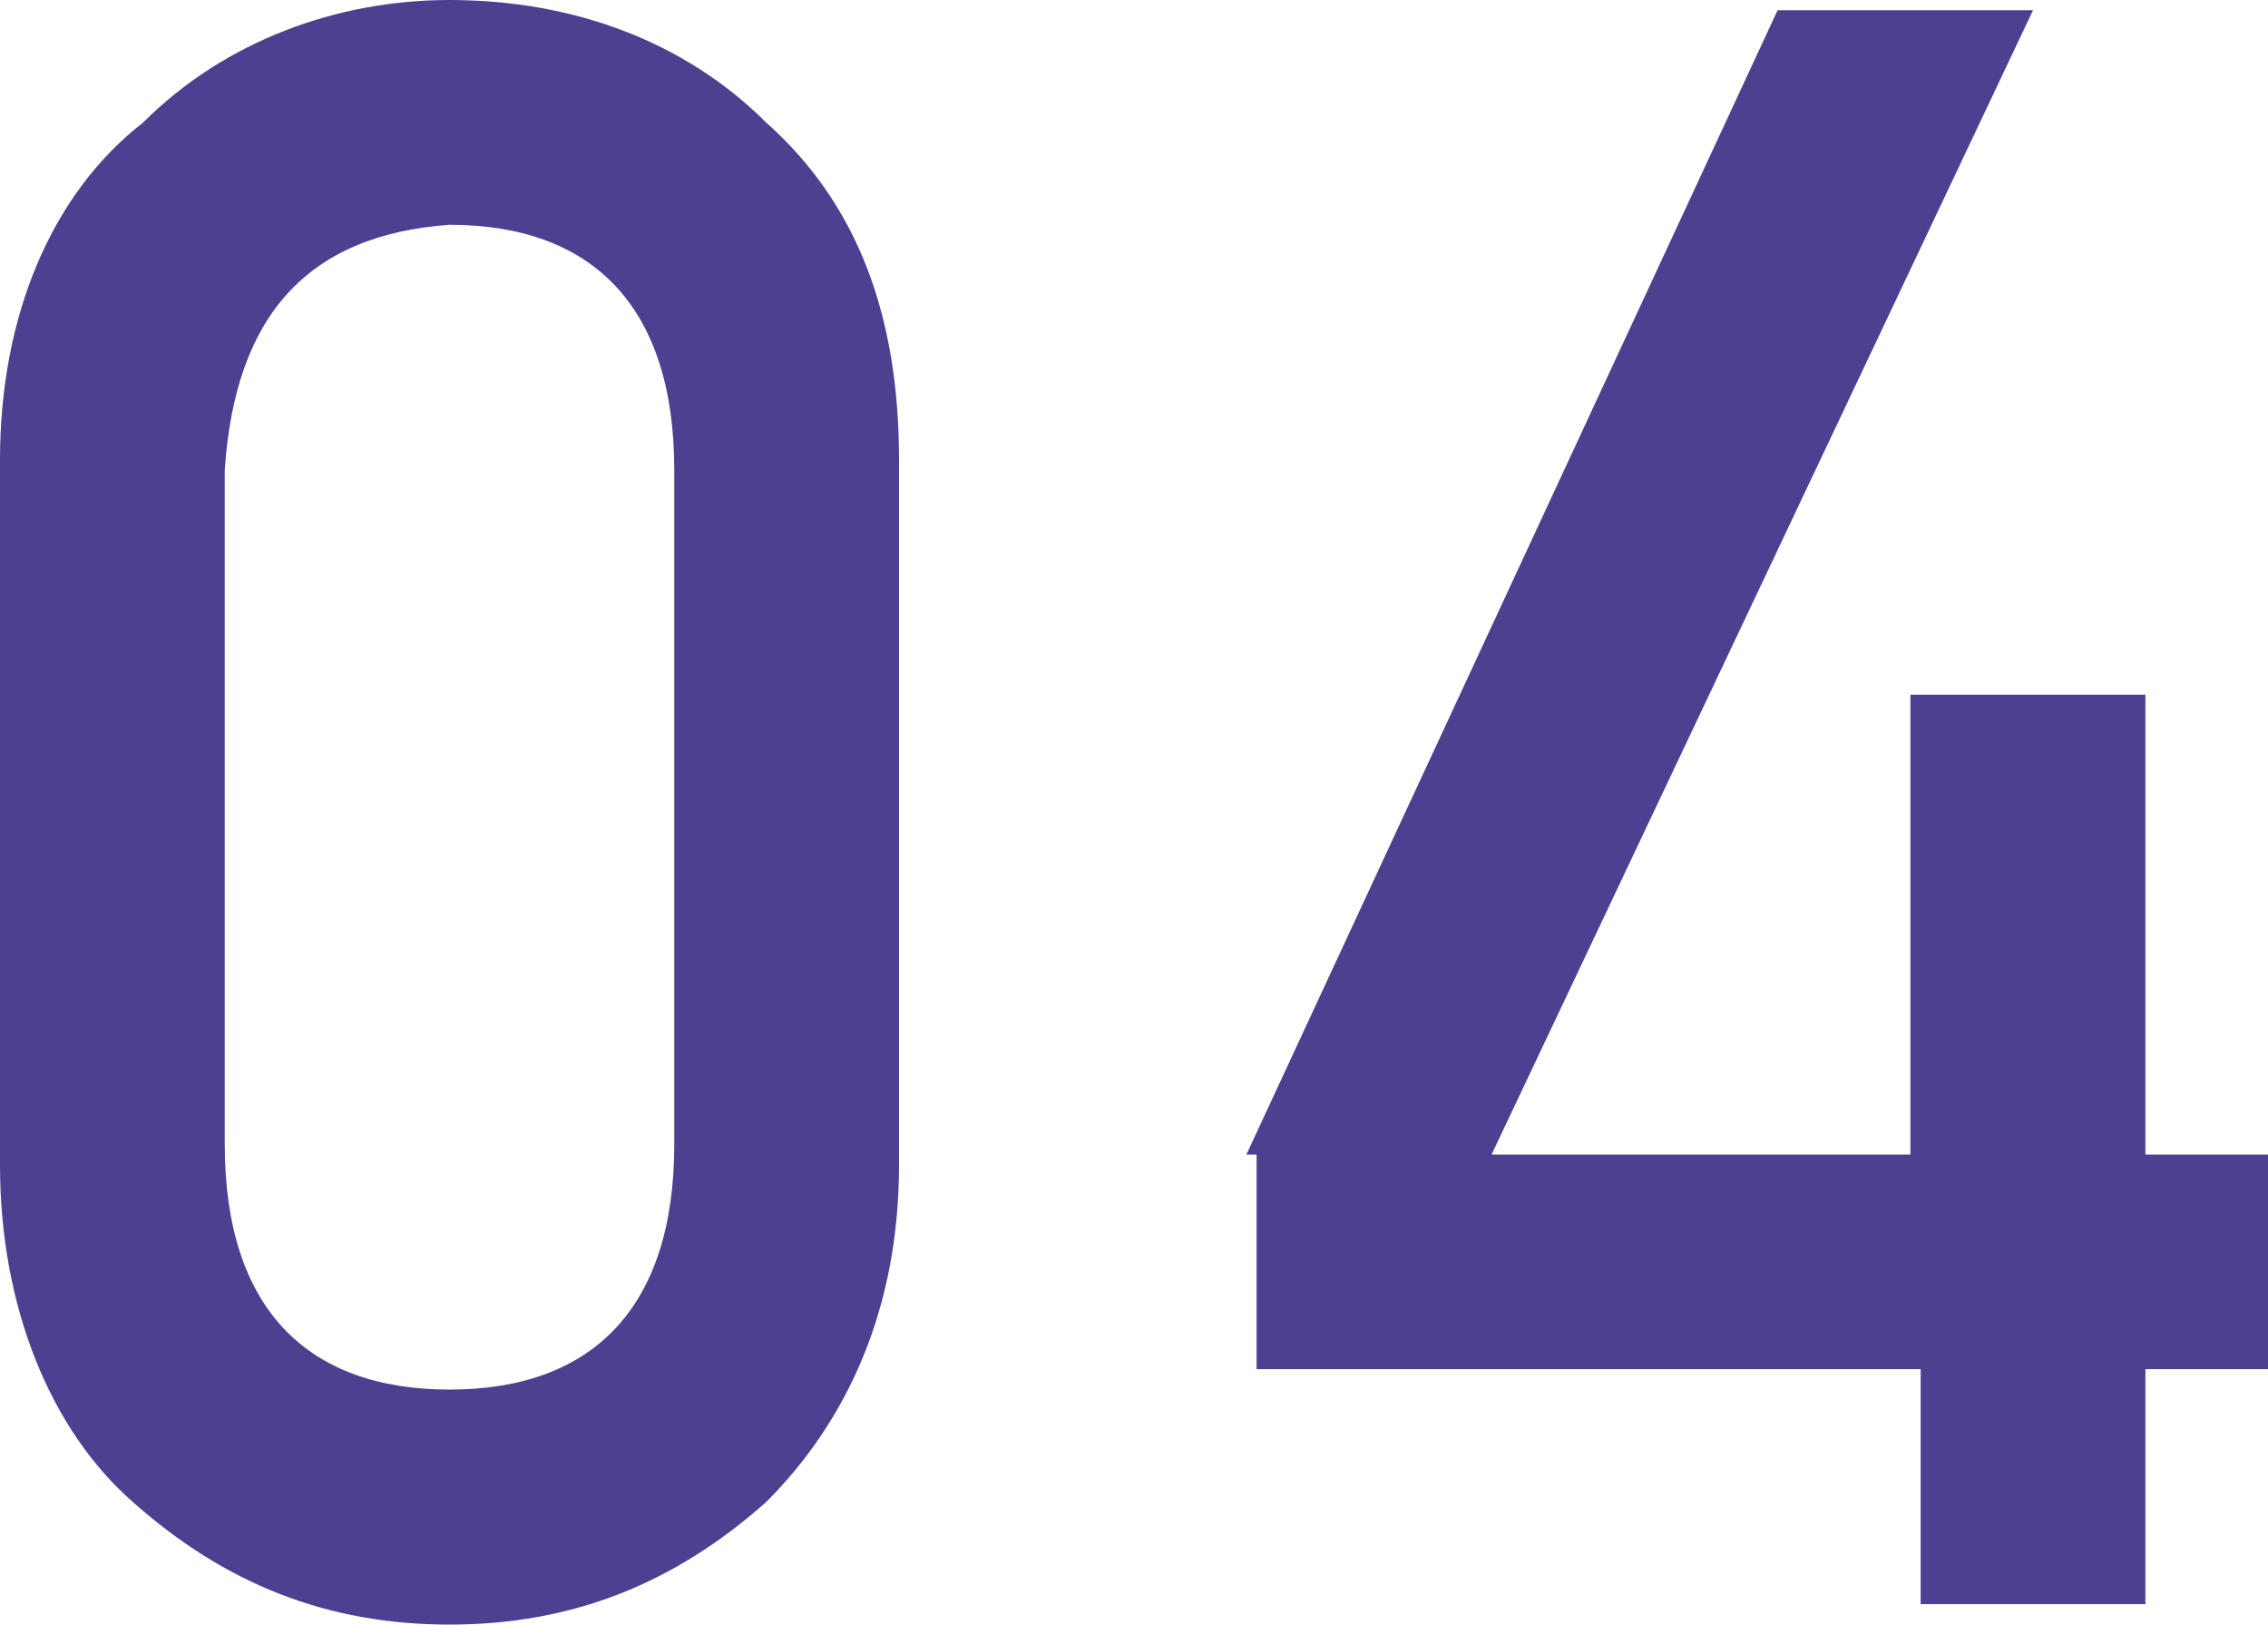
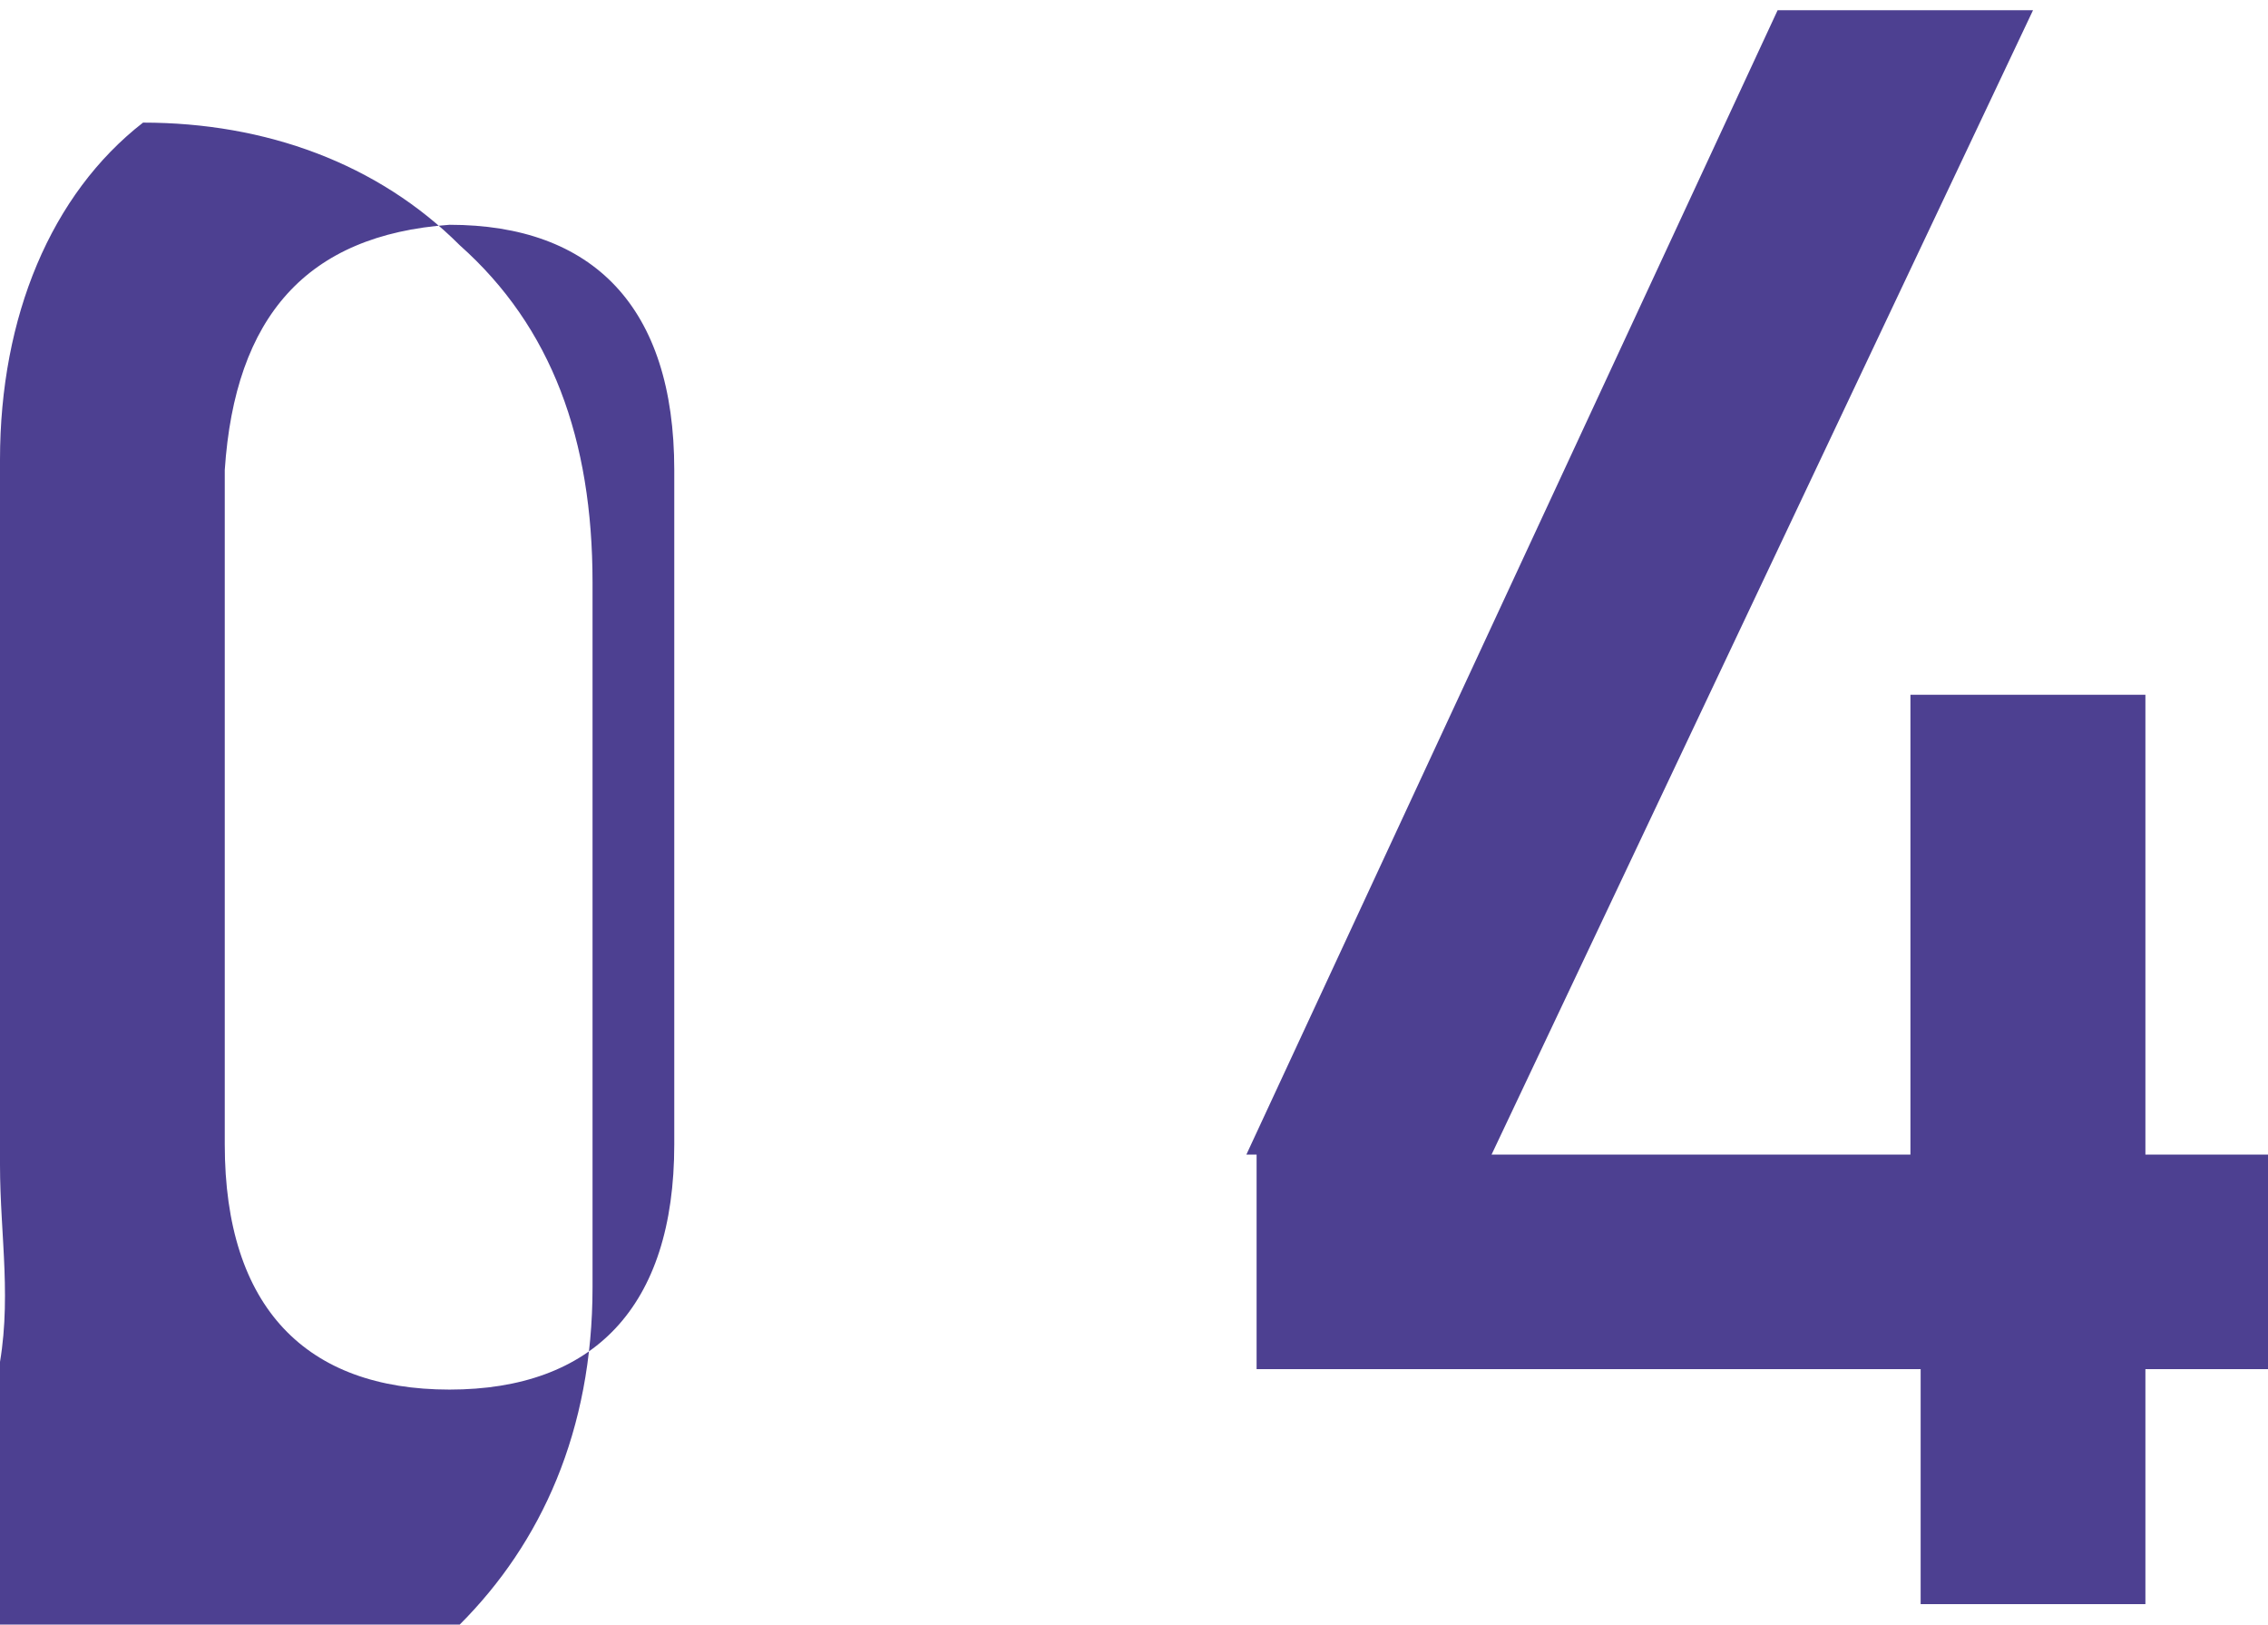
<svg xmlns="http://www.w3.org/2000/svg" id="_x32_" viewBox="0 0 22.2 15.9">
  <style>.st0{fill:#4d4091}</style>
-   <path class="st0" d="M0 4.5c0-1.4.5-2.6 1.4-3.3C2.2.4 3.3 0 4.4 0c1.2 0 2.3.4 3.1 1.2.9.8 1.3 1.9 1.3 3.3v6.9c0 1.4-.5 2.5-1.3 3.3-.9.8-1.9 1.2-3.1 1.2-1.2 0-2.2-.4-3.1-1.2C.5 14 0 12.8 0 11.4V4.5zm6.6.1c0-1.6-.8-2.4-2.2-2.4-1.4.1-2.1.9-2.2 2.4v6.6c0 1.6.8 2.4 2.2 2.4 1.4 0 2.2-.8 2.2-2.4V4.6zM12.2 11.3L17.4.1h2.5l-5.3 11.2h4.1V6.8H21v4.5h1.2v2.1H21v2.3h-2.2v-2.3h-6.5v-2.1z" />
+   <path class="st0" d="M0 4.5c0-1.4.5-2.6 1.4-3.3c1.2 0 2.3.4 3.1 1.2.9.8 1.3 1.9 1.3 3.3v6.9c0 1.4-.5 2.5-1.3 3.3-.9.8-1.9 1.2-3.1 1.2-1.2 0-2.2-.4-3.1-1.2C.5 14 0 12.8 0 11.4V4.5zm6.6.1c0-1.6-.8-2.4-2.2-2.4-1.4.1-2.1.9-2.2 2.4v6.6c0 1.6.8 2.4 2.2 2.4 1.4 0 2.2-.8 2.2-2.4V4.6zM12.2 11.3L17.4.1h2.5l-5.3 11.2h4.1V6.8H21v4.5h1.2v2.1H21v2.3h-2.2v-2.3h-6.5v-2.1z" />
</svg>